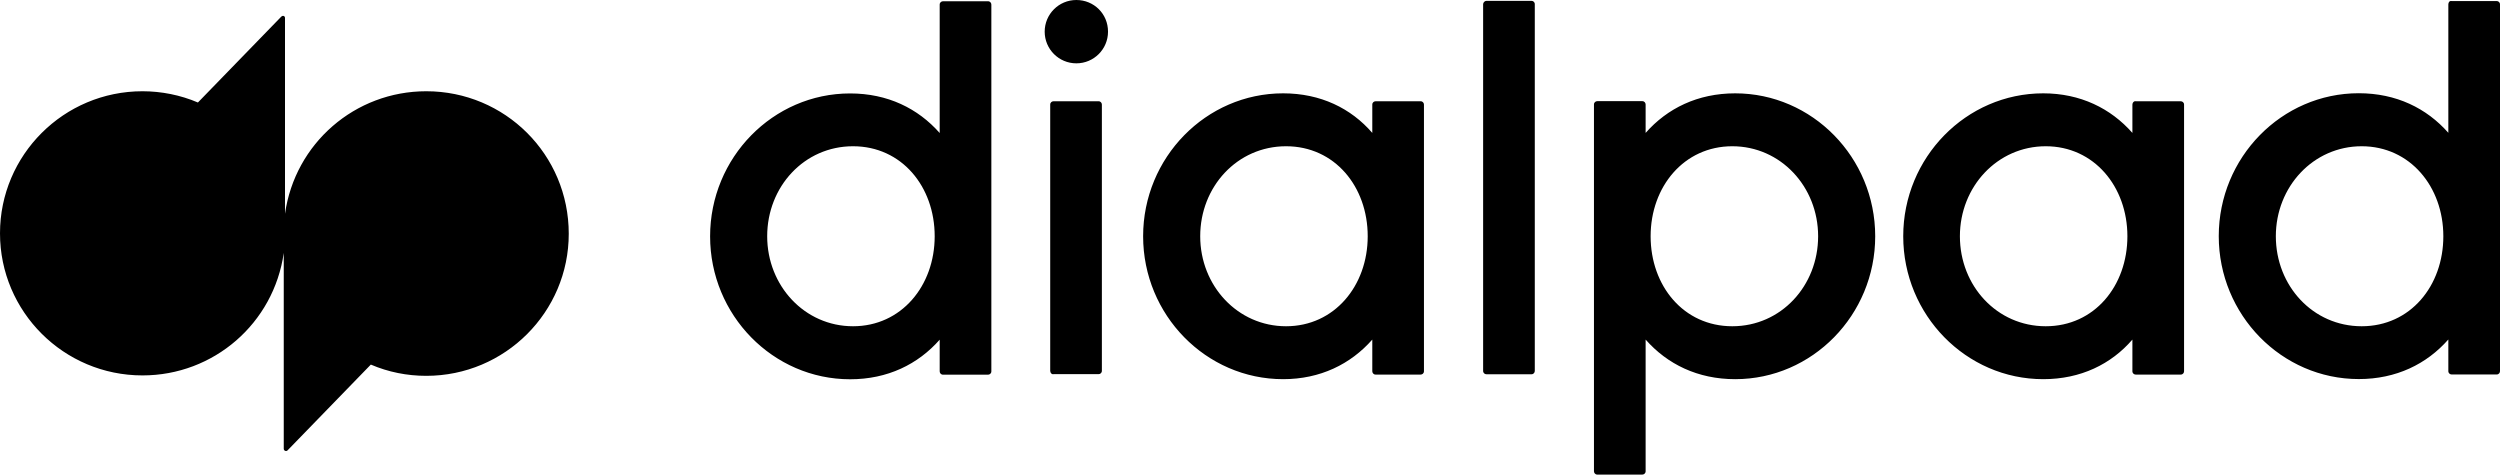
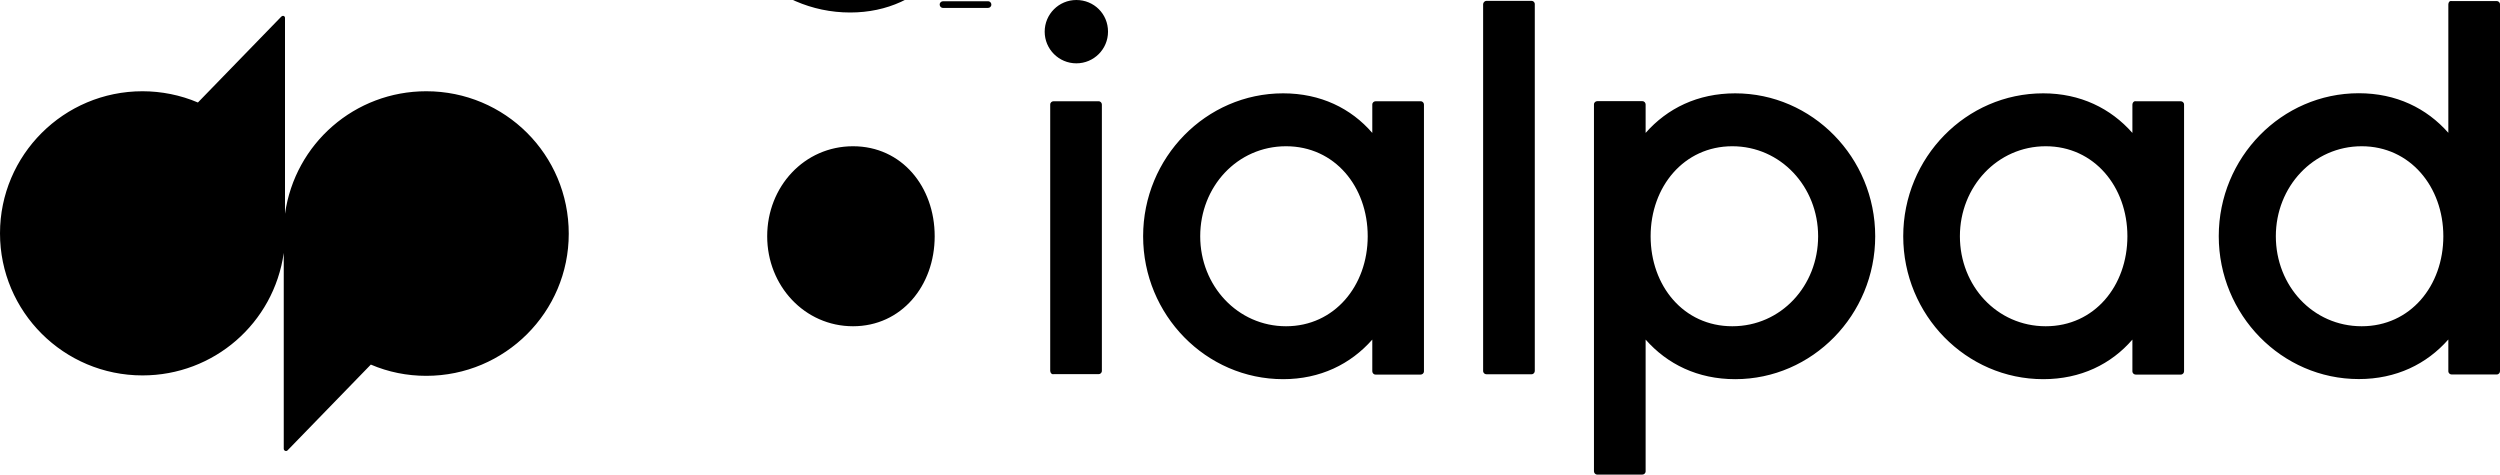
<svg xmlns="http://www.w3.org/2000/svg" id="dialpad" viewBox="30.01 77.22 240 45.56">
  <defs>
    <style>.cls-1{fill:none;}</style>
  </defs>
-   <rect class="cls-1" width="300" height="200" />
-   <path d="M70.93,85.98c-6.84,0-12.6,5-13.56,11.76v-18.8c0-.12-.08-.2-.2-.2-.04,0-.12,.04-.16,.08l-8,8.24c-1.68-.72-3.52-1.08-5.32-1.08-7.56,0-13.68,6.12-13.68,13.64s6.12,13.64,13.68,13.64c6.84,0,12.6-5,13.56-11.76v18.8c0,.2,.24,.28,.36,.16l8-8.24c1.68,.72,3.48,1.08,5.32,1.08,7.56,0,13.68-6.12,13.68-13.64,0-7.6-6.12-13.68-13.68-13.68Zm65.45-5.72c0,1.68-1.36,3.04-3.04,3.04s-3.04-1.36-3.04-3.04,1.36-3.04,3.04-3.04,3.04,1.32,3.04,3.04Zm36.01-2.64v35.21c0,.2,.16,.32,.32,.32h4.32c.2,0,.32-.16,.32-.32h0v-35.21c0-.2-.16-.32-.32-.32h-4.32c-.16,0-.32,.16-.32,.32h0Zm-52.17,12.36v-12.32c0-.2,.16-.32,.32-.32h4.32c.2,0,.32,.16,.32,.32v35.21c0,.2-.16,.32-.32,.32h-4.32c-.2,0-.32-.16-.32-.32h0v-3.04c-2.08,2.36-5,3.8-8.6,3.8-7.4,0-13.44-6.16-13.44-13.72s6.04-13.72,13.44-13.72c3.6,0,6.52,1.44,8.6,3.8h0Zm-16.56,9.92c0,4.76,3.6,8.64,8.24,8.64s7.84-3.88,7.84-8.64-3.16-8.64-7.84-8.64-8.24,3.88-8.24,8.64Zm84.33-9.92c2.08-2.36,5-3.8,8.6-3.8,7.4,0,13.44,6.16,13.44,13.72s-6.04,13.72-13.44,13.72c-3.6,0-6.52-1.44-8.6-3.8v12.64c0,.2-.16,.32-.32,.32h-4.32c-.2,0-.32-.16-.32-.32v-35.21c0-.2,.16-.32,.32-.32h4.32c.2,0,.32,.16,.32,.32v2.72h0Zm.48,9.92c0,4.76,3.16,8.64,7.84,8.64s8.24-3.88,8.24-8.64-3.6-8.64-8.24-8.64-7.84,3.88-7.84,8.64Zm-26.72-9.92v-2.72c0-.2,.16-.32,.32-.32h4.32c.2,0,.32,.16,.32,.32v25.6c0,.2-.16,.32-.32,.32h-4.32c-.2,0-.32-.16-.32-.32h0v-3.04c-2.08,2.36-5,3.8-8.56,3.8-7.4,0-13.44-6.16-13.44-13.72s6.04-13.72,13.44-13.72c3.6,0,6.52,1.44,8.56,3.8h0Zm-16.52,9.92c0,4.76,3.6,8.64,8.24,8.64s7.84-3.88,7.84-8.64-3.16-8.64-7.84-8.64-8.24,3.88-8.24,8.64h0Zm89.49-12.64v2.72c-2.08-2.36-5-3.8-8.56-3.8-7.4,0-13.44,6.16-13.44,13.72s6.04,13.72,13.44,13.72c3.6,0,6.52-1.44,8.56-3.8v3.04c0,.2,.16,.32,.32,.32h4.32c.2,0,.32-.16,.32-.32v-25.6c0-.2-.16-.32-.32-.32h-4.32c-.16-.04-.32,.12-.32,.32h0Zm-8.32,21.28c-4.68,0-8.24-3.88-8.24-8.64s3.6-8.64,8.24-8.64,7.84,3.88,7.84,8.64-3.16,8.64-7.84,8.64Zm38.65-30.89v12.32c-2.08-2.36-5-3.8-8.6-3.8-7.4,0-13.44,6.16-13.44,13.72s6.04,13.72,13.44,13.72c3.6,0,6.52-1.44,8.6-3.8v3.04c0,.2,.16,.32,.32,.32h4.32c.2,0,.32-.16,.32-.32v-35.21c0-.2-.16-.32-.32-.32h-4.32c-.2-.04-.32,.12-.32,.32Zm-8.32,30.89c-4.68,0-8.24-3.88-8.24-8.64s3.6-8.64,8.24-8.64,7.84,3.88,7.84,8.64-3.16,8.64-7.84,8.64Zm-125.9,4.28v-25.56c0-.2,.16-.32,.32-.32h4.32c.2,0,.32,.16,.32,.32v25.56c0,.2-.16,.32-.32,.32h-4.32c-.16,.04-.32-.12-.32-.32Z" />
+   <path d="M70.93,85.98c-6.84,0-12.6,5-13.56,11.76v-18.8c0-.12-.08-.2-.2-.2-.04,0-.12,.04-.16,.08l-8,8.24c-1.68-.72-3.52-1.08-5.32-1.08-7.56,0-13.68,6.12-13.68,13.64s6.12,13.64,13.68,13.64c6.84,0,12.6-5,13.56-11.76v18.8c0,.2,.24,.28,.36,.16l8-8.24c1.68,.72,3.48,1.08,5.32,1.08,7.56,0,13.68-6.12,13.68-13.64,0-7.6-6.12-13.68-13.68-13.68Zm65.45-5.72c0,1.68-1.36,3.04-3.04,3.04s-3.04-1.36-3.04-3.04,1.36-3.04,3.04-3.04,3.04,1.32,3.04,3.04Zm36.01-2.64v35.21c0,.2,.16,.32,.32,.32h4.32c.2,0,.32-.16,.32-.32h0v-35.21c0-.2-.16-.32-.32-.32h-4.32c-.16,0-.32,.16-.32,.32h0Zm-52.17,12.36v-12.32c0-.2,.16-.32,.32-.32h4.32c.2,0,.32,.16,.32,.32c0,.2-.16,.32-.32,.32h-4.32c-.2,0-.32-.16-.32-.32h0v-3.04c-2.08,2.36-5,3.8-8.6,3.8-7.4,0-13.44-6.16-13.44-13.72s6.04-13.72,13.44-13.72c3.6,0,6.52,1.44,8.6,3.8h0Zm-16.56,9.92c0,4.76,3.6,8.64,8.24,8.64s7.84-3.88,7.84-8.64-3.16-8.64-7.84-8.64-8.24,3.88-8.24,8.64Zm84.33-9.92c2.08-2.36,5-3.8,8.6-3.8,7.4,0,13.44,6.16,13.44,13.72s-6.04,13.72-13.44,13.72c-3.6,0-6.52-1.44-8.6-3.8v12.64c0,.2-.16,.32-.32,.32h-4.32c-.2,0-.32-.16-.32-.32v-35.21c0-.2,.16-.32,.32-.32h4.32c.2,0,.32,.16,.32,.32v2.72h0Zm.48,9.92c0,4.76,3.16,8.64,7.84,8.64s8.24-3.88,8.24-8.64-3.6-8.64-8.24-8.64-7.84,3.88-7.84,8.64Zm-26.72-9.92v-2.72c0-.2,.16-.32,.32-.32h4.32c.2,0,.32,.16,.32,.32v25.6c0,.2-.16,.32-.32,.32h-4.32c-.2,0-.32-.16-.32-.32h0v-3.04c-2.08,2.36-5,3.8-8.56,3.8-7.4,0-13.44-6.16-13.44-13.72s6.04-13.72,13.44-13.72c3.6,0,6.52,1.44,8.56,3.8h0Zm-16.52,9.92c0,4.76,3.6,8.64,8.24,8.64s7.84-3.88,7.84-8.64-3.16-8.64-7.84-8.64-8.24,3.88-8.24,8.64h0Zm89.49-12.64v2.72c-2.08-2.36-5-3.8-8.56-3.8-7.4,0-13.44,6.16-13.44,13.72s6.04,13.72,13.44,13.72c3.6,0,6.52-1.44,8.56-3.8v3.04c0,.2,.16,.32,.32,.32h4.32c.2,0,.32-.16,.32-.32v-25.6c0-.2-.16-.32-.32-.32h-4.32c-.16-.04-.32,.12-.32,.32h0Zm-8.32,21.28c-4.68,0-8.24-3.88-8.24-8.64s3.6-8.64,8.24-8.64,7.84,3.88,7.84,8.64-3.16,8.64-7.84,8.64Zm38.65-30.89v12.32c-2.08-2.36-5-3.8-8.6-3.8-7.4,0-13.44,6.16-13.44,13.72s6.04,13.72,13.44,13.72c3.6,0,6.52-1.44,8.6-3.8v3.04c0,.2,.16,.32,.32,.32h4.32c.2,0,.32-.16,.32-.32v-35.21c0-.2-.16-.32-.32-.32h-4.32c-.2-.04-.32,.12-.32,.32Zm-8.32,30.89c-4.68,0-8.24-3.88-8.24-8.64s3.6-8.64,8.24-8.64,7.84,3.88,7.84,8.64-3.16,8.64-7.84,8.64Zm-125.9,4.28v-25.56c0-.2,.16-.32,.32-.32h4.32c.2,0,.32,.16,.32,.32v25.56c0,.2-.16,.32-.32,.32h-4.32c-.16,.04-.32-.12-.32-.32Z" />
</svg>